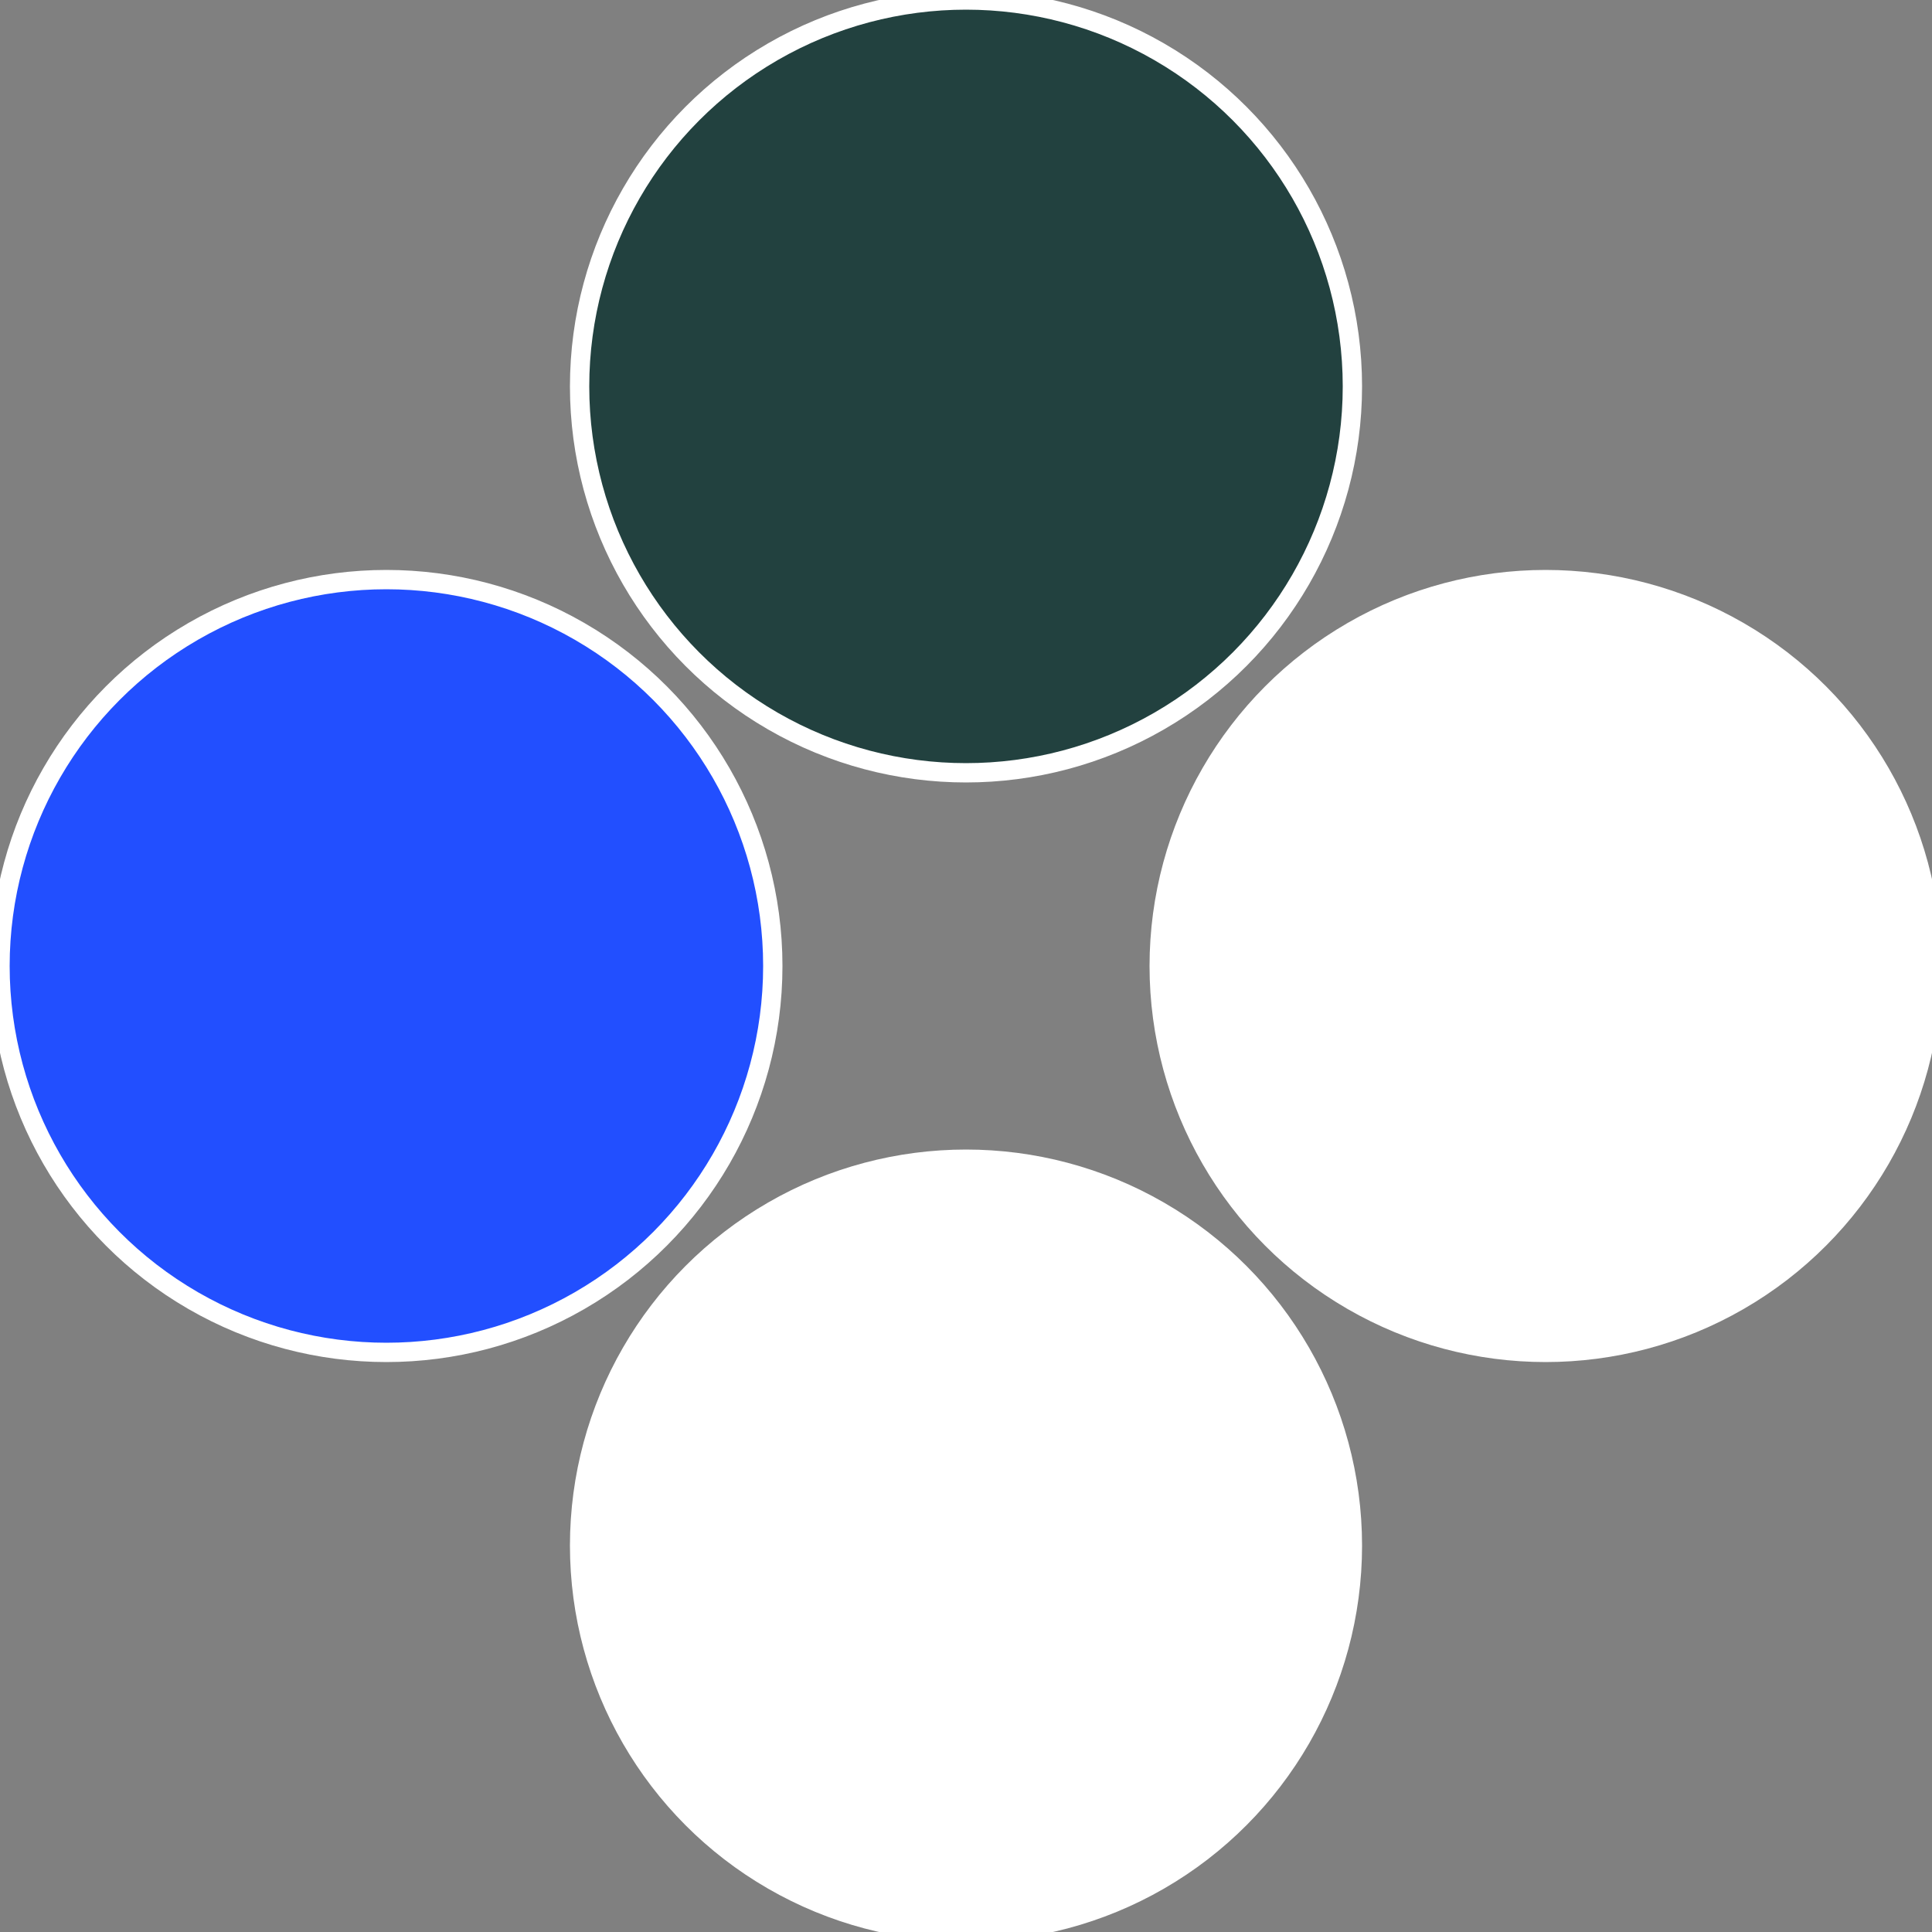
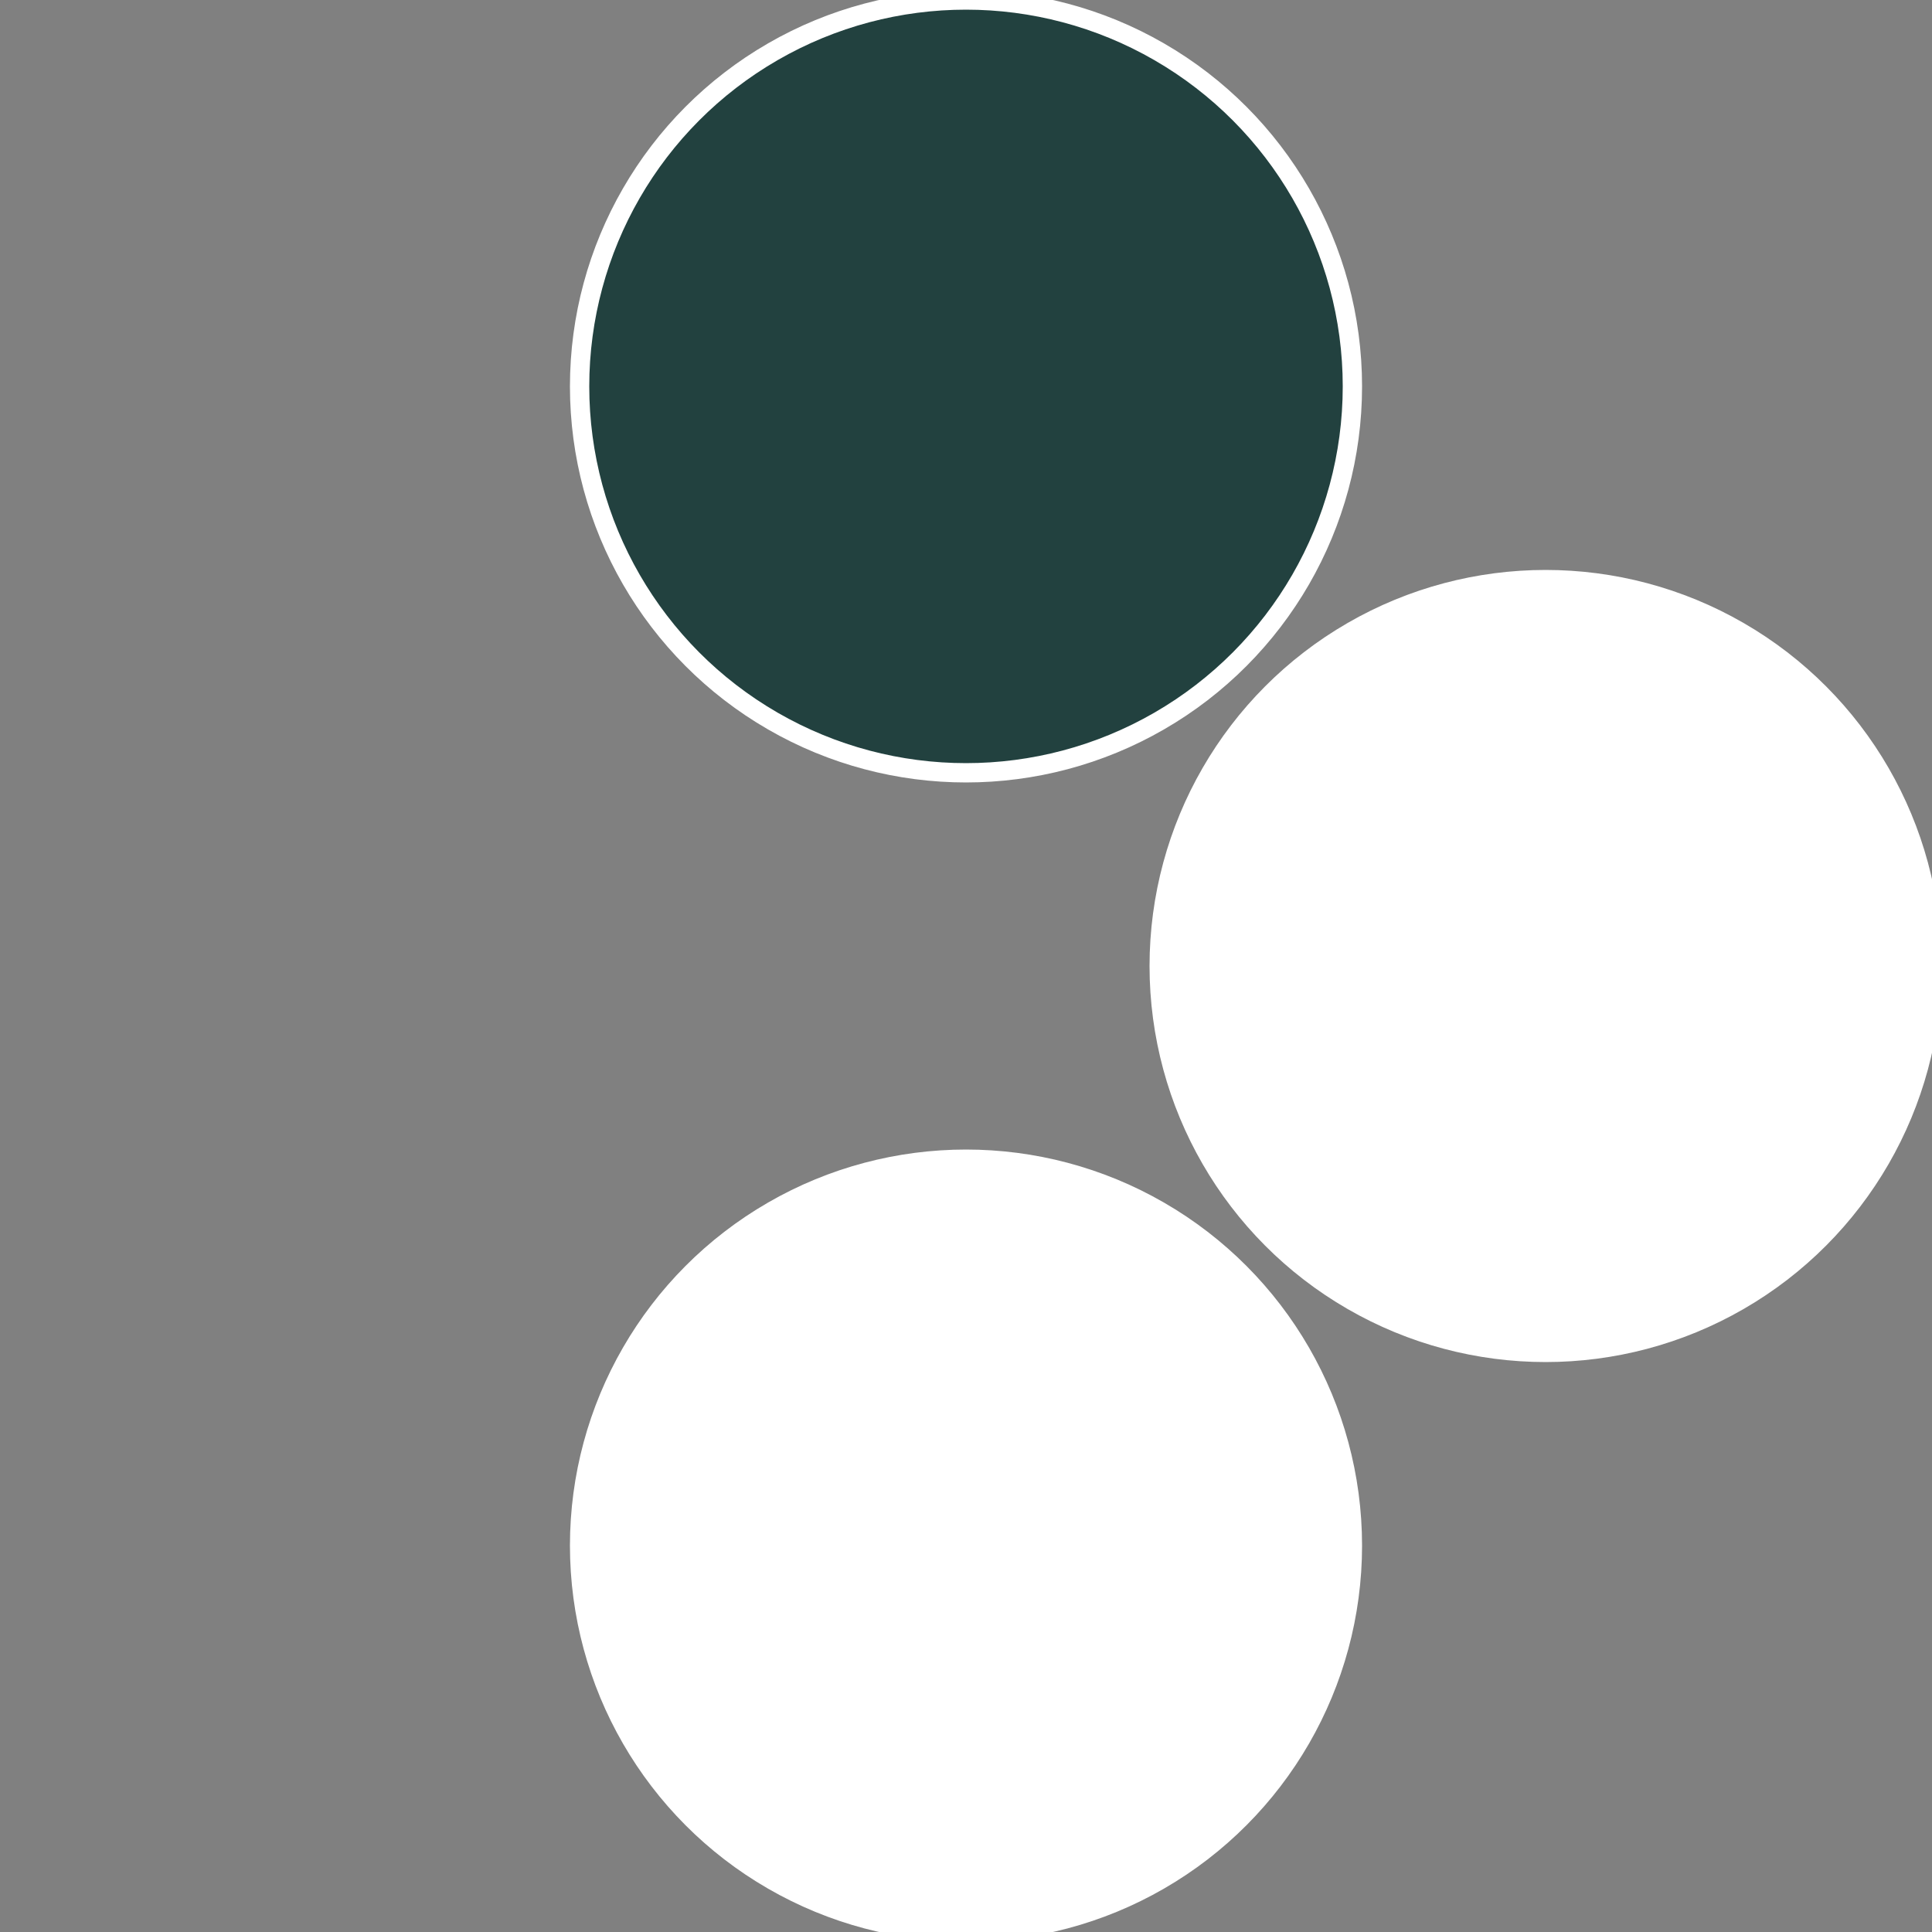
<svg xmlns="http://www.w3.org/2000/svg" width="500" height="500" viewBox="-1 -1 2 2">
  <rect x="-1" y="-1" width="2" height="2" fill="#808080" stroke="none" />
  <circle cx="0.6" cy="0" r="0.4" fill="#ffffffffffffffce22413f" stroke="#fff" stroke-width="1%" />
  <circle cx="3.6739403974421E-17" cy="0.6" r="0.4" fill="#ffffffffffffffceb3224" stroke="#fff" stroke-width="1%" />
-   <circle cx="-0.6" cy="7.3478807948841E-17" r="0.4" fill="#224ffffffffffffffceb3" stroke="#fff" stroke-width="1%" />
  <circle cx="-1.1021821192326E-16" cy="-0.6" r="0.4" fill="#22413fffffffffffffffce" stroke="#fff" stroke-width="1%" />
</svg>